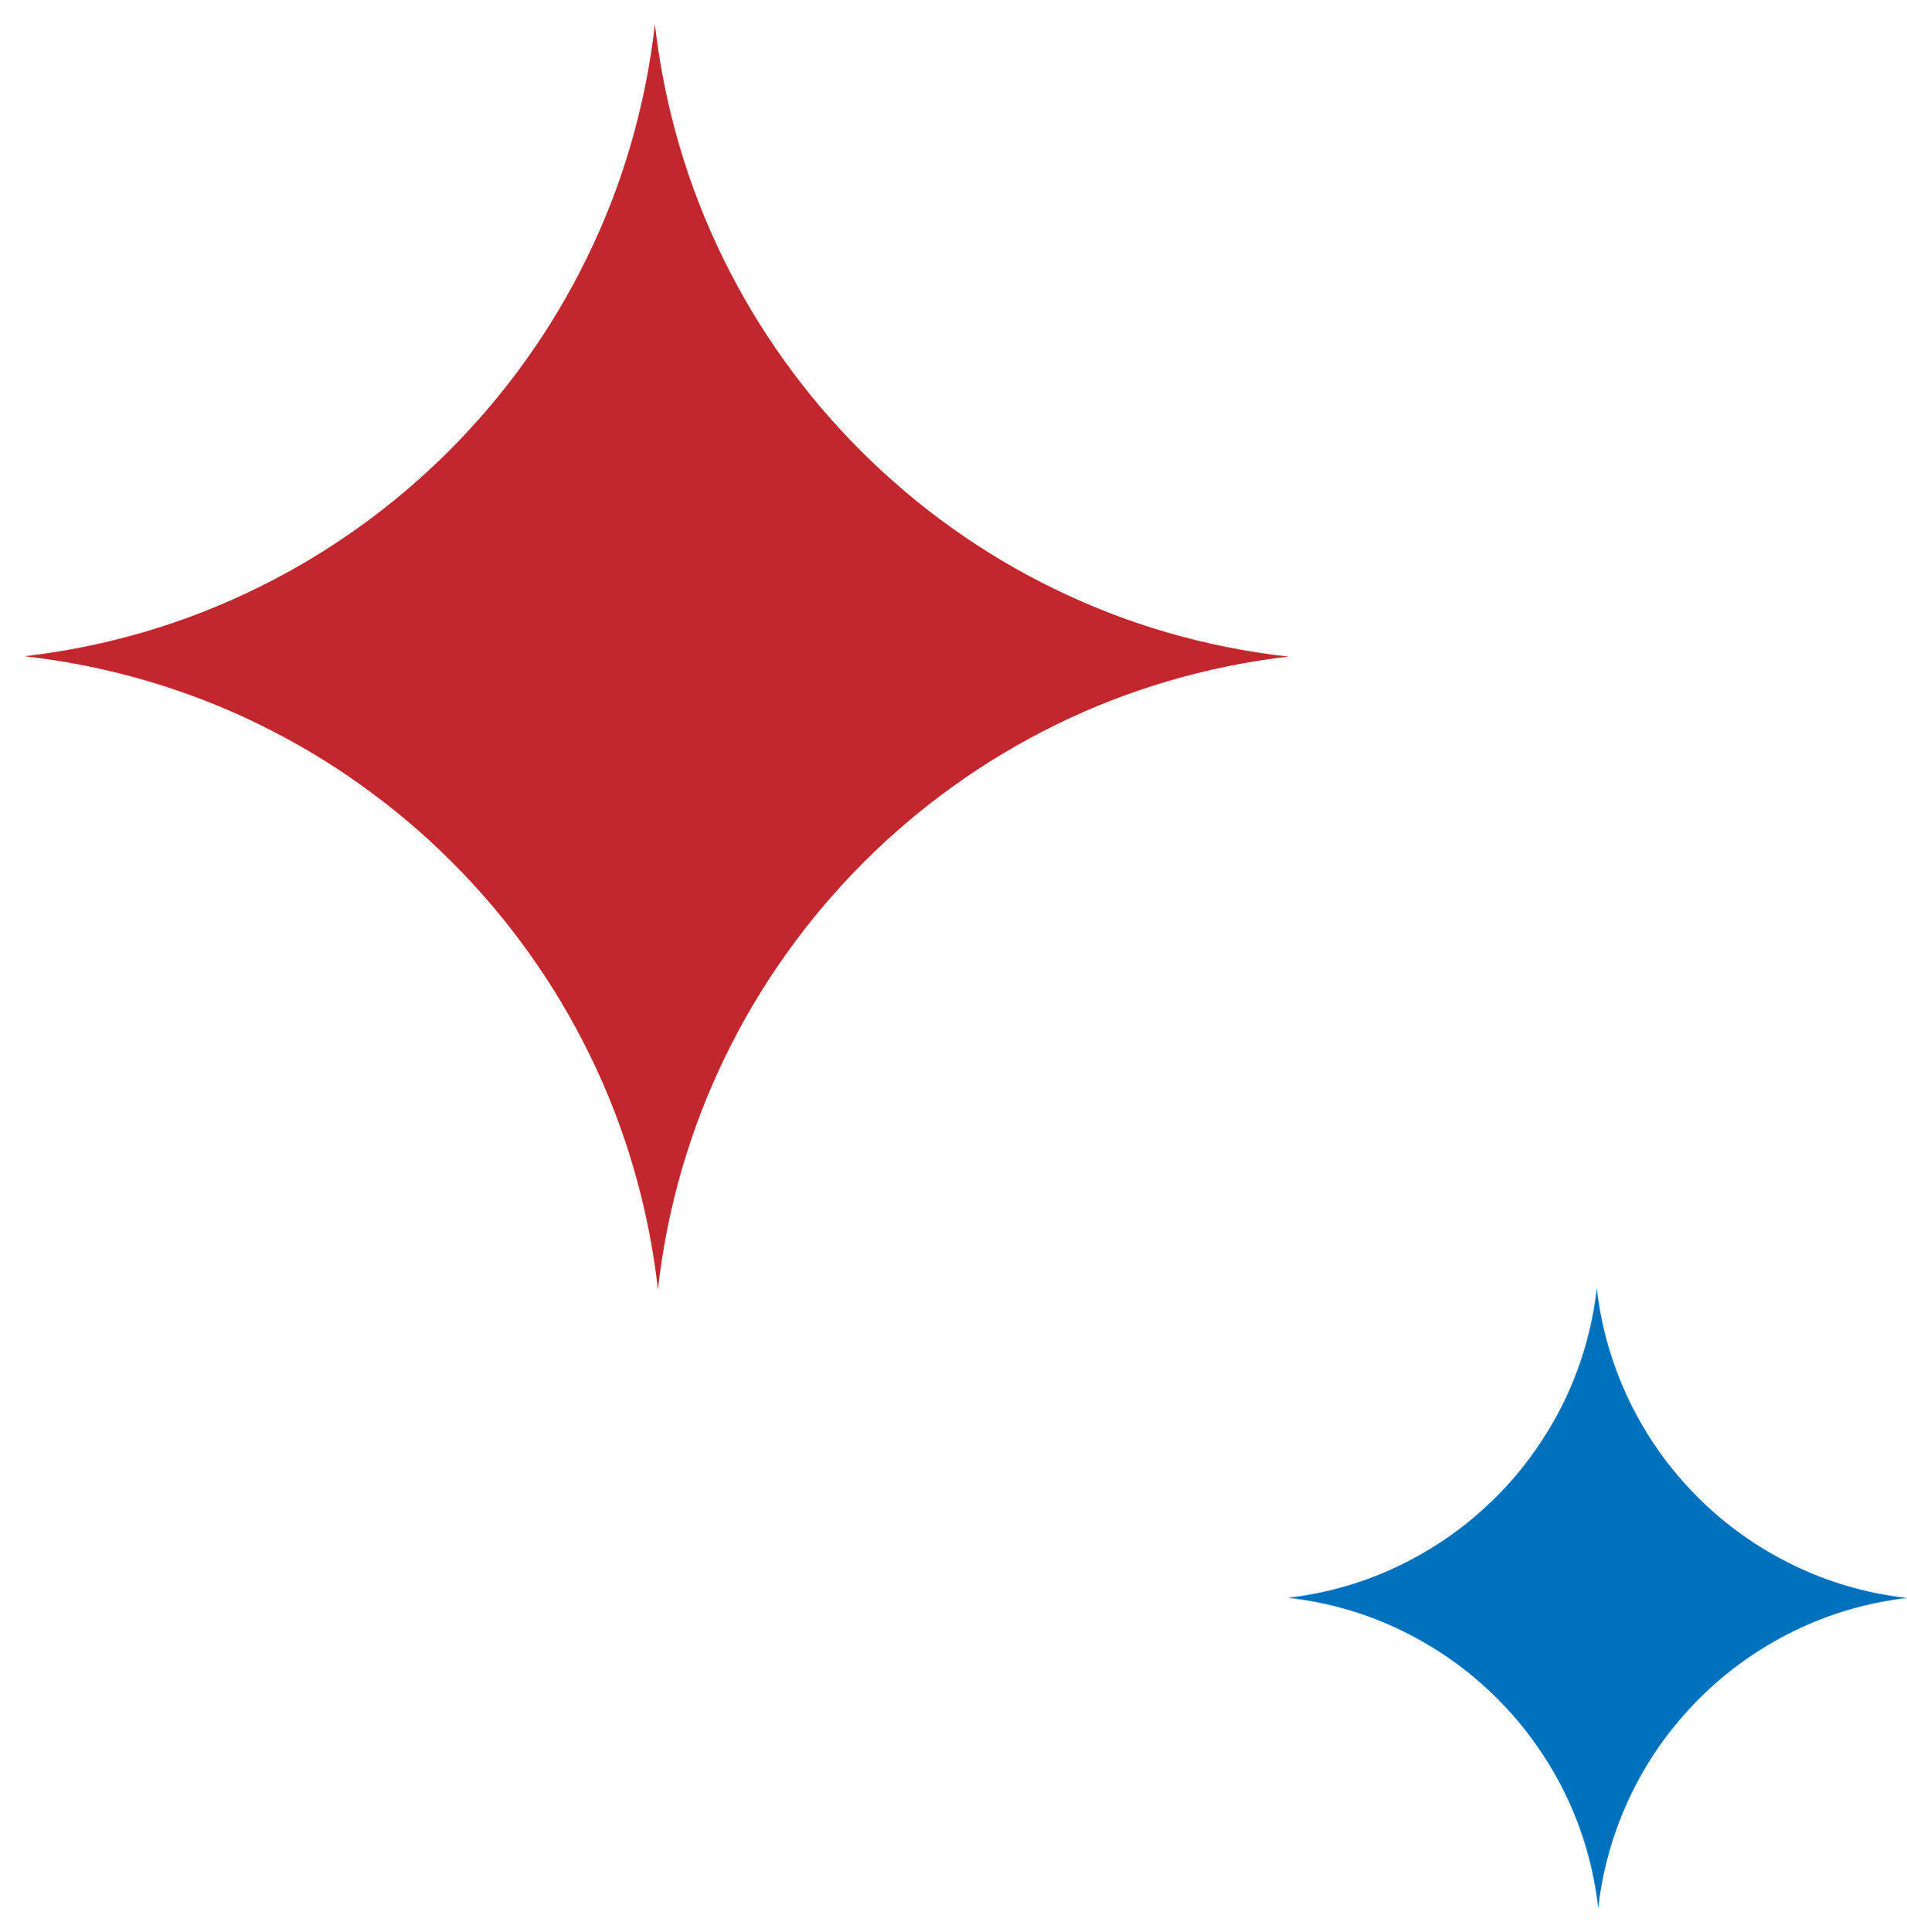
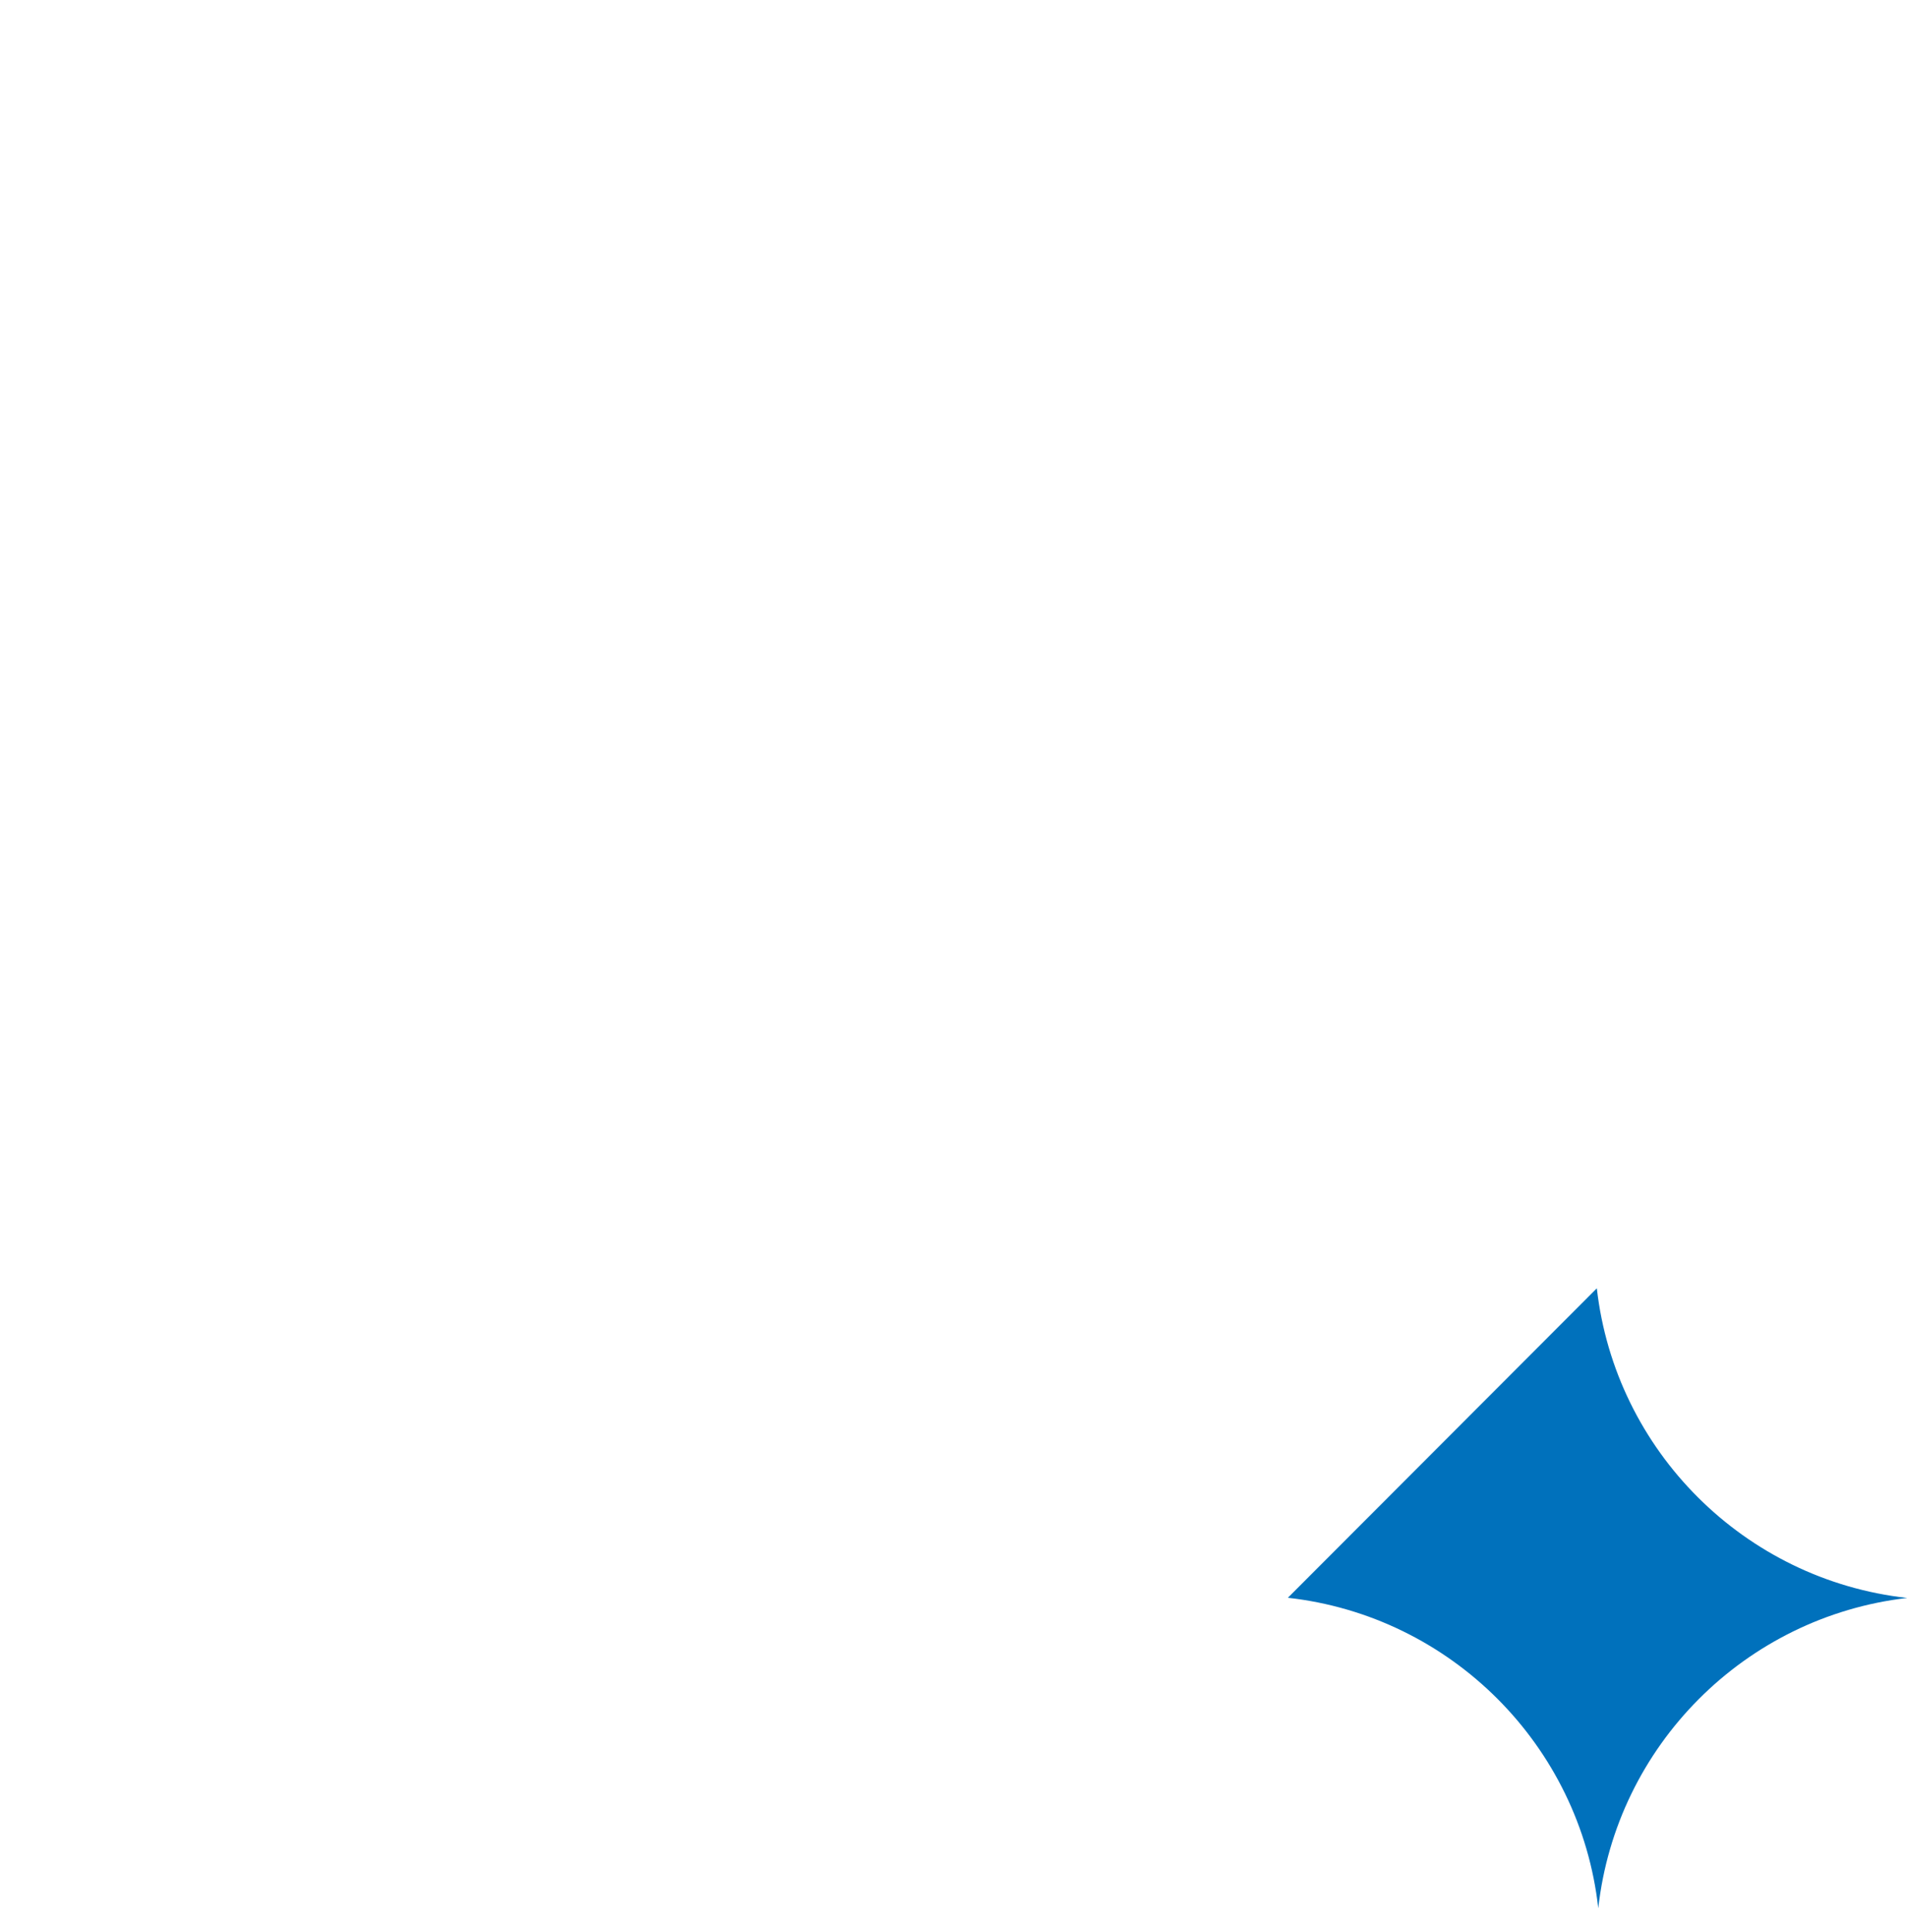
<svg xmlns="http://www.w3.org/2000/svg" width="77" height="78" viewBox="0 0 77 78" fill="none">
-   <path d="M26.444 0.98C27.957 14.385 38.61 25.019 52.024 26.505C38.657 28.044 28.059 38.671 26.565 52.05C25.067 38.63 14.409 27.98 0.984 26.491C14.342 24.955 24.936 14.345 26.444 0.98Z" fill="#C1272D" />
-   <path d="M64.476 52.003C65.222 58.567 70.439 63.773 77.009 64.502C70.458 65.258 65.264 70.469 64.534 77.027C63.802 70.449 58.579 65.226 52 64.495C58.542 63.742 63.732 58.548 64.476 52.003Z" fill="#0071BC" />
+   <path d="M64.476 52.003C65.222 58.567 70.439 63.773 77.009 64.502C70.458 65.258 65.264 70.469 64.534 77.027C63.802 70.449 58.579 65.226 52 64.495Z" fill="#0071BC" />
</svg>